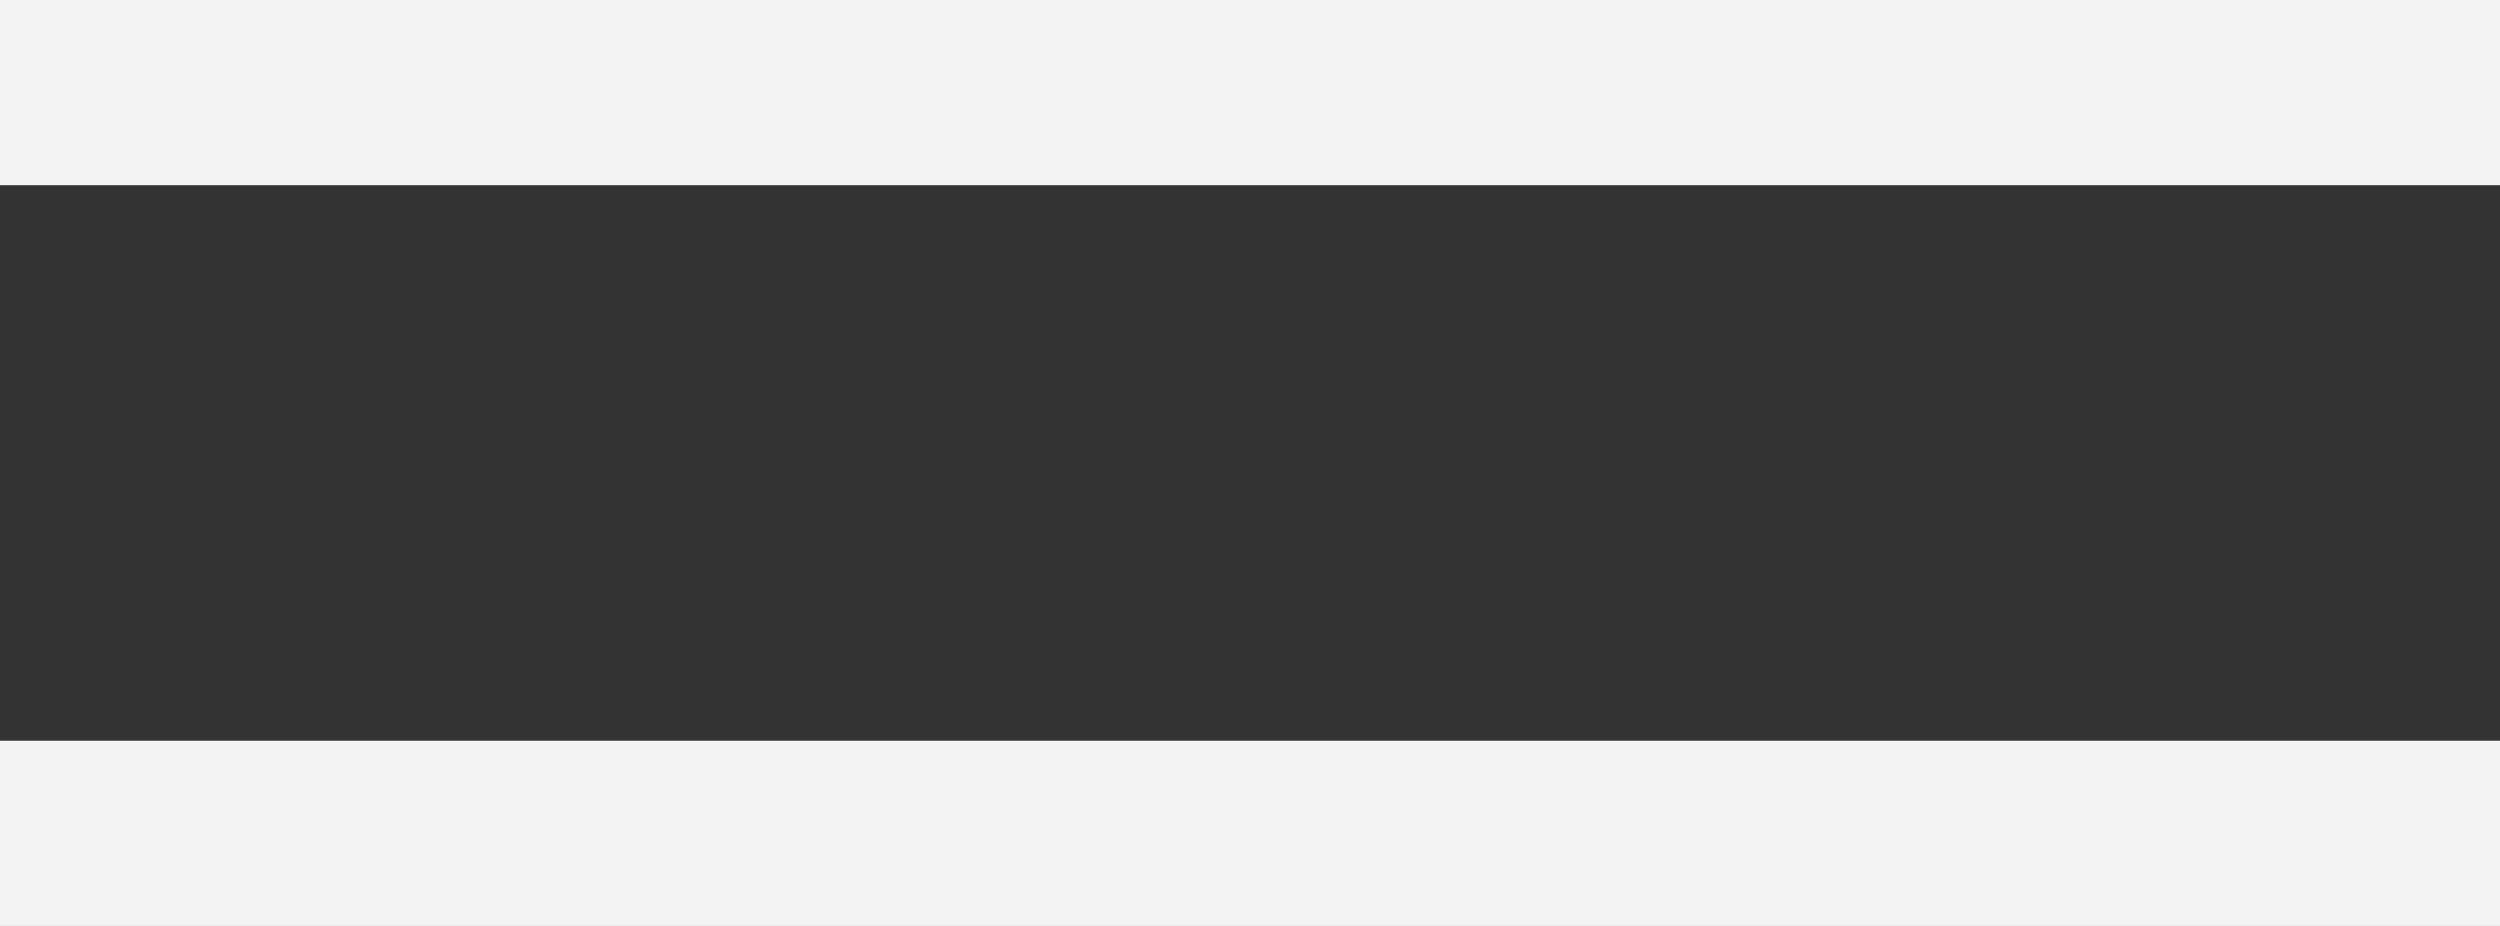
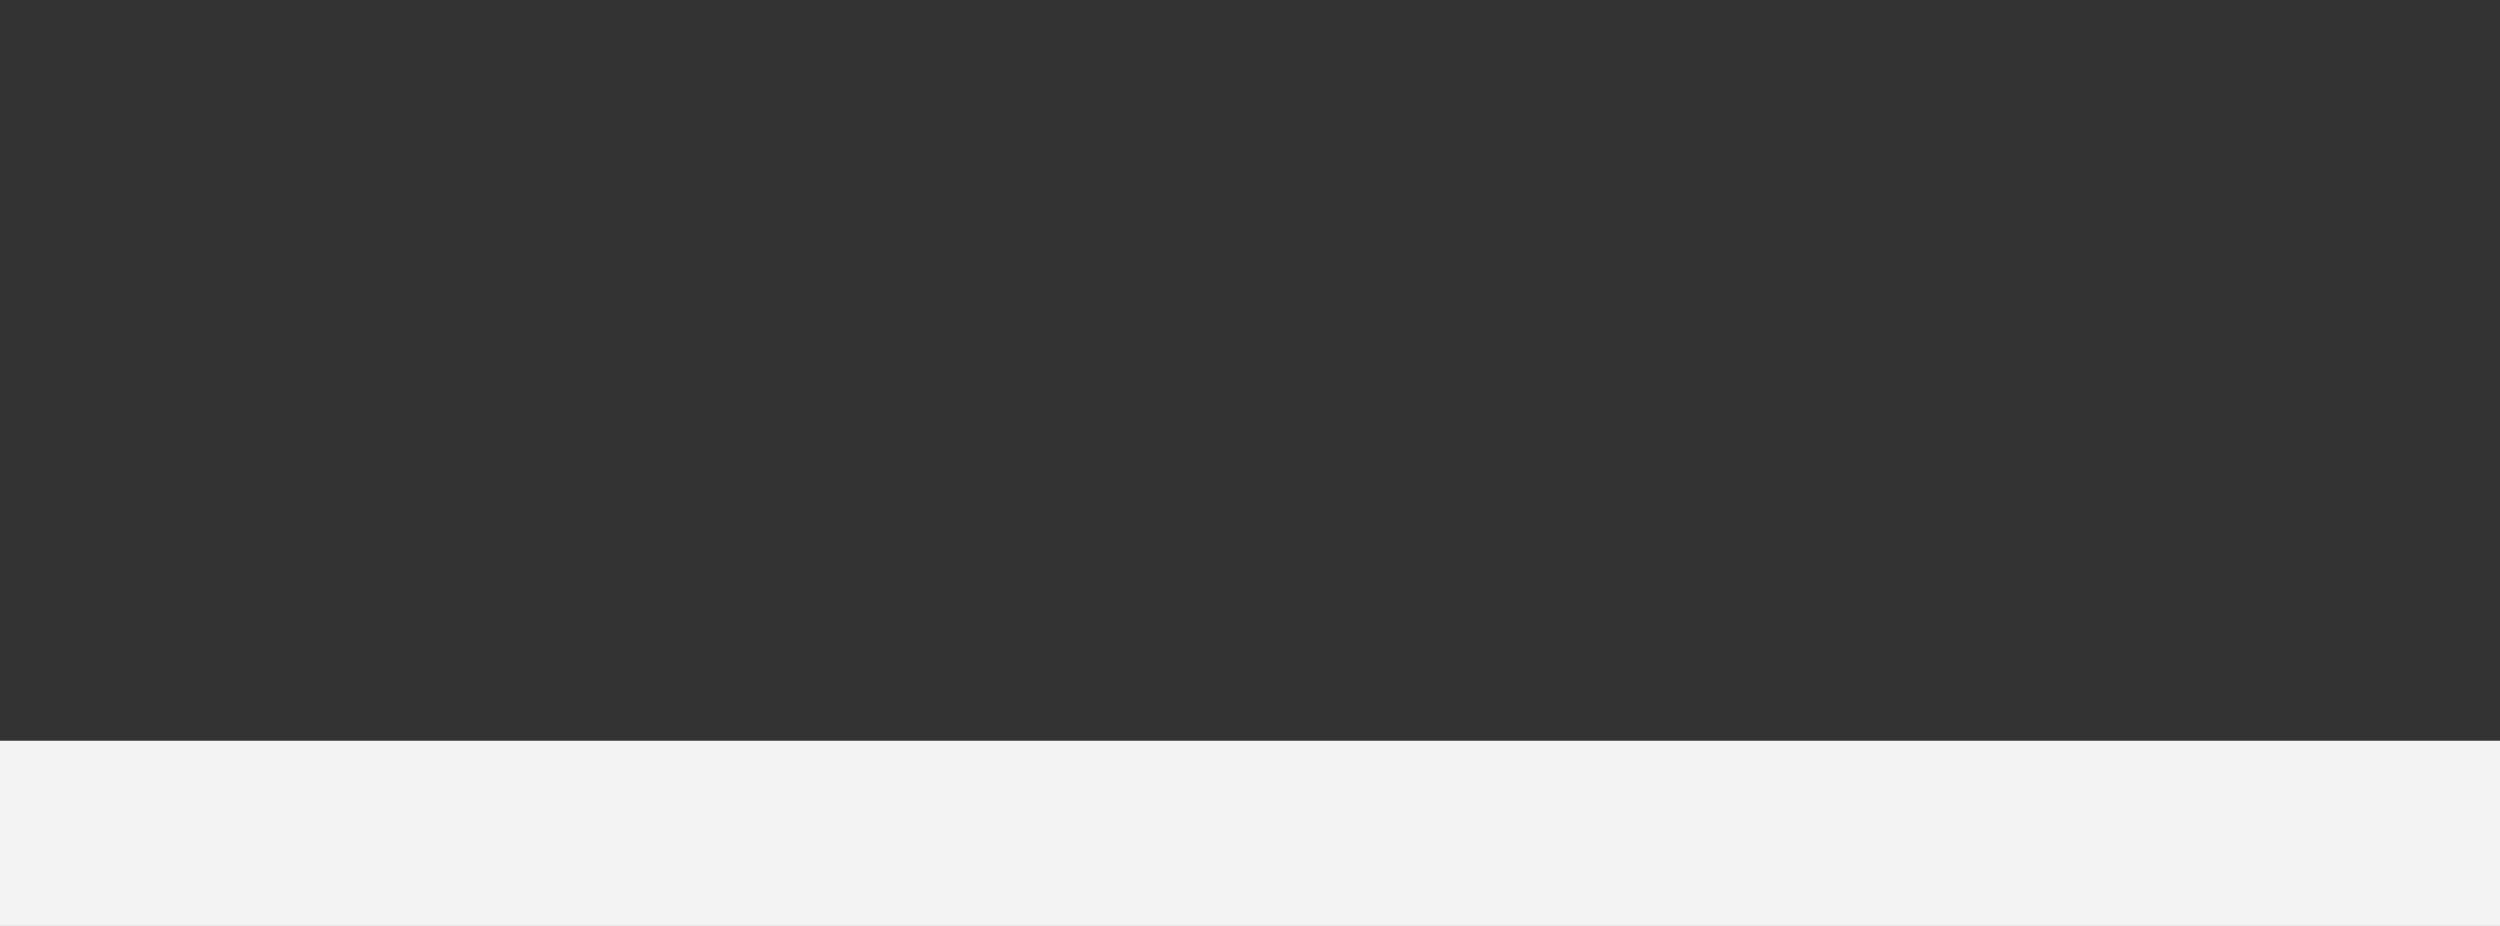
<svg xmlns="http://www.w3.org/2000/svg" width="27" height="10" viewBox="0 0 27 10" fill="none">
  <rect x="0" y="0" width="27" height="10" fill="#333333" stroke="none" />
-   <path fill-rule="evenodd" clip-rule="evenodd" d="M0 2H27V0H0V2ZM0 10H27V8H0V10Z" fill="#F8F8F8" fill-opacity="0.973" />
+   <path fill-rule="evenodd" clip-rule="evenodd" d="M0 2V0H0V2ZM0 10H27V8H0V10Z" fill="#F8F8F8" fill-opacity="0.973" />
</svg>